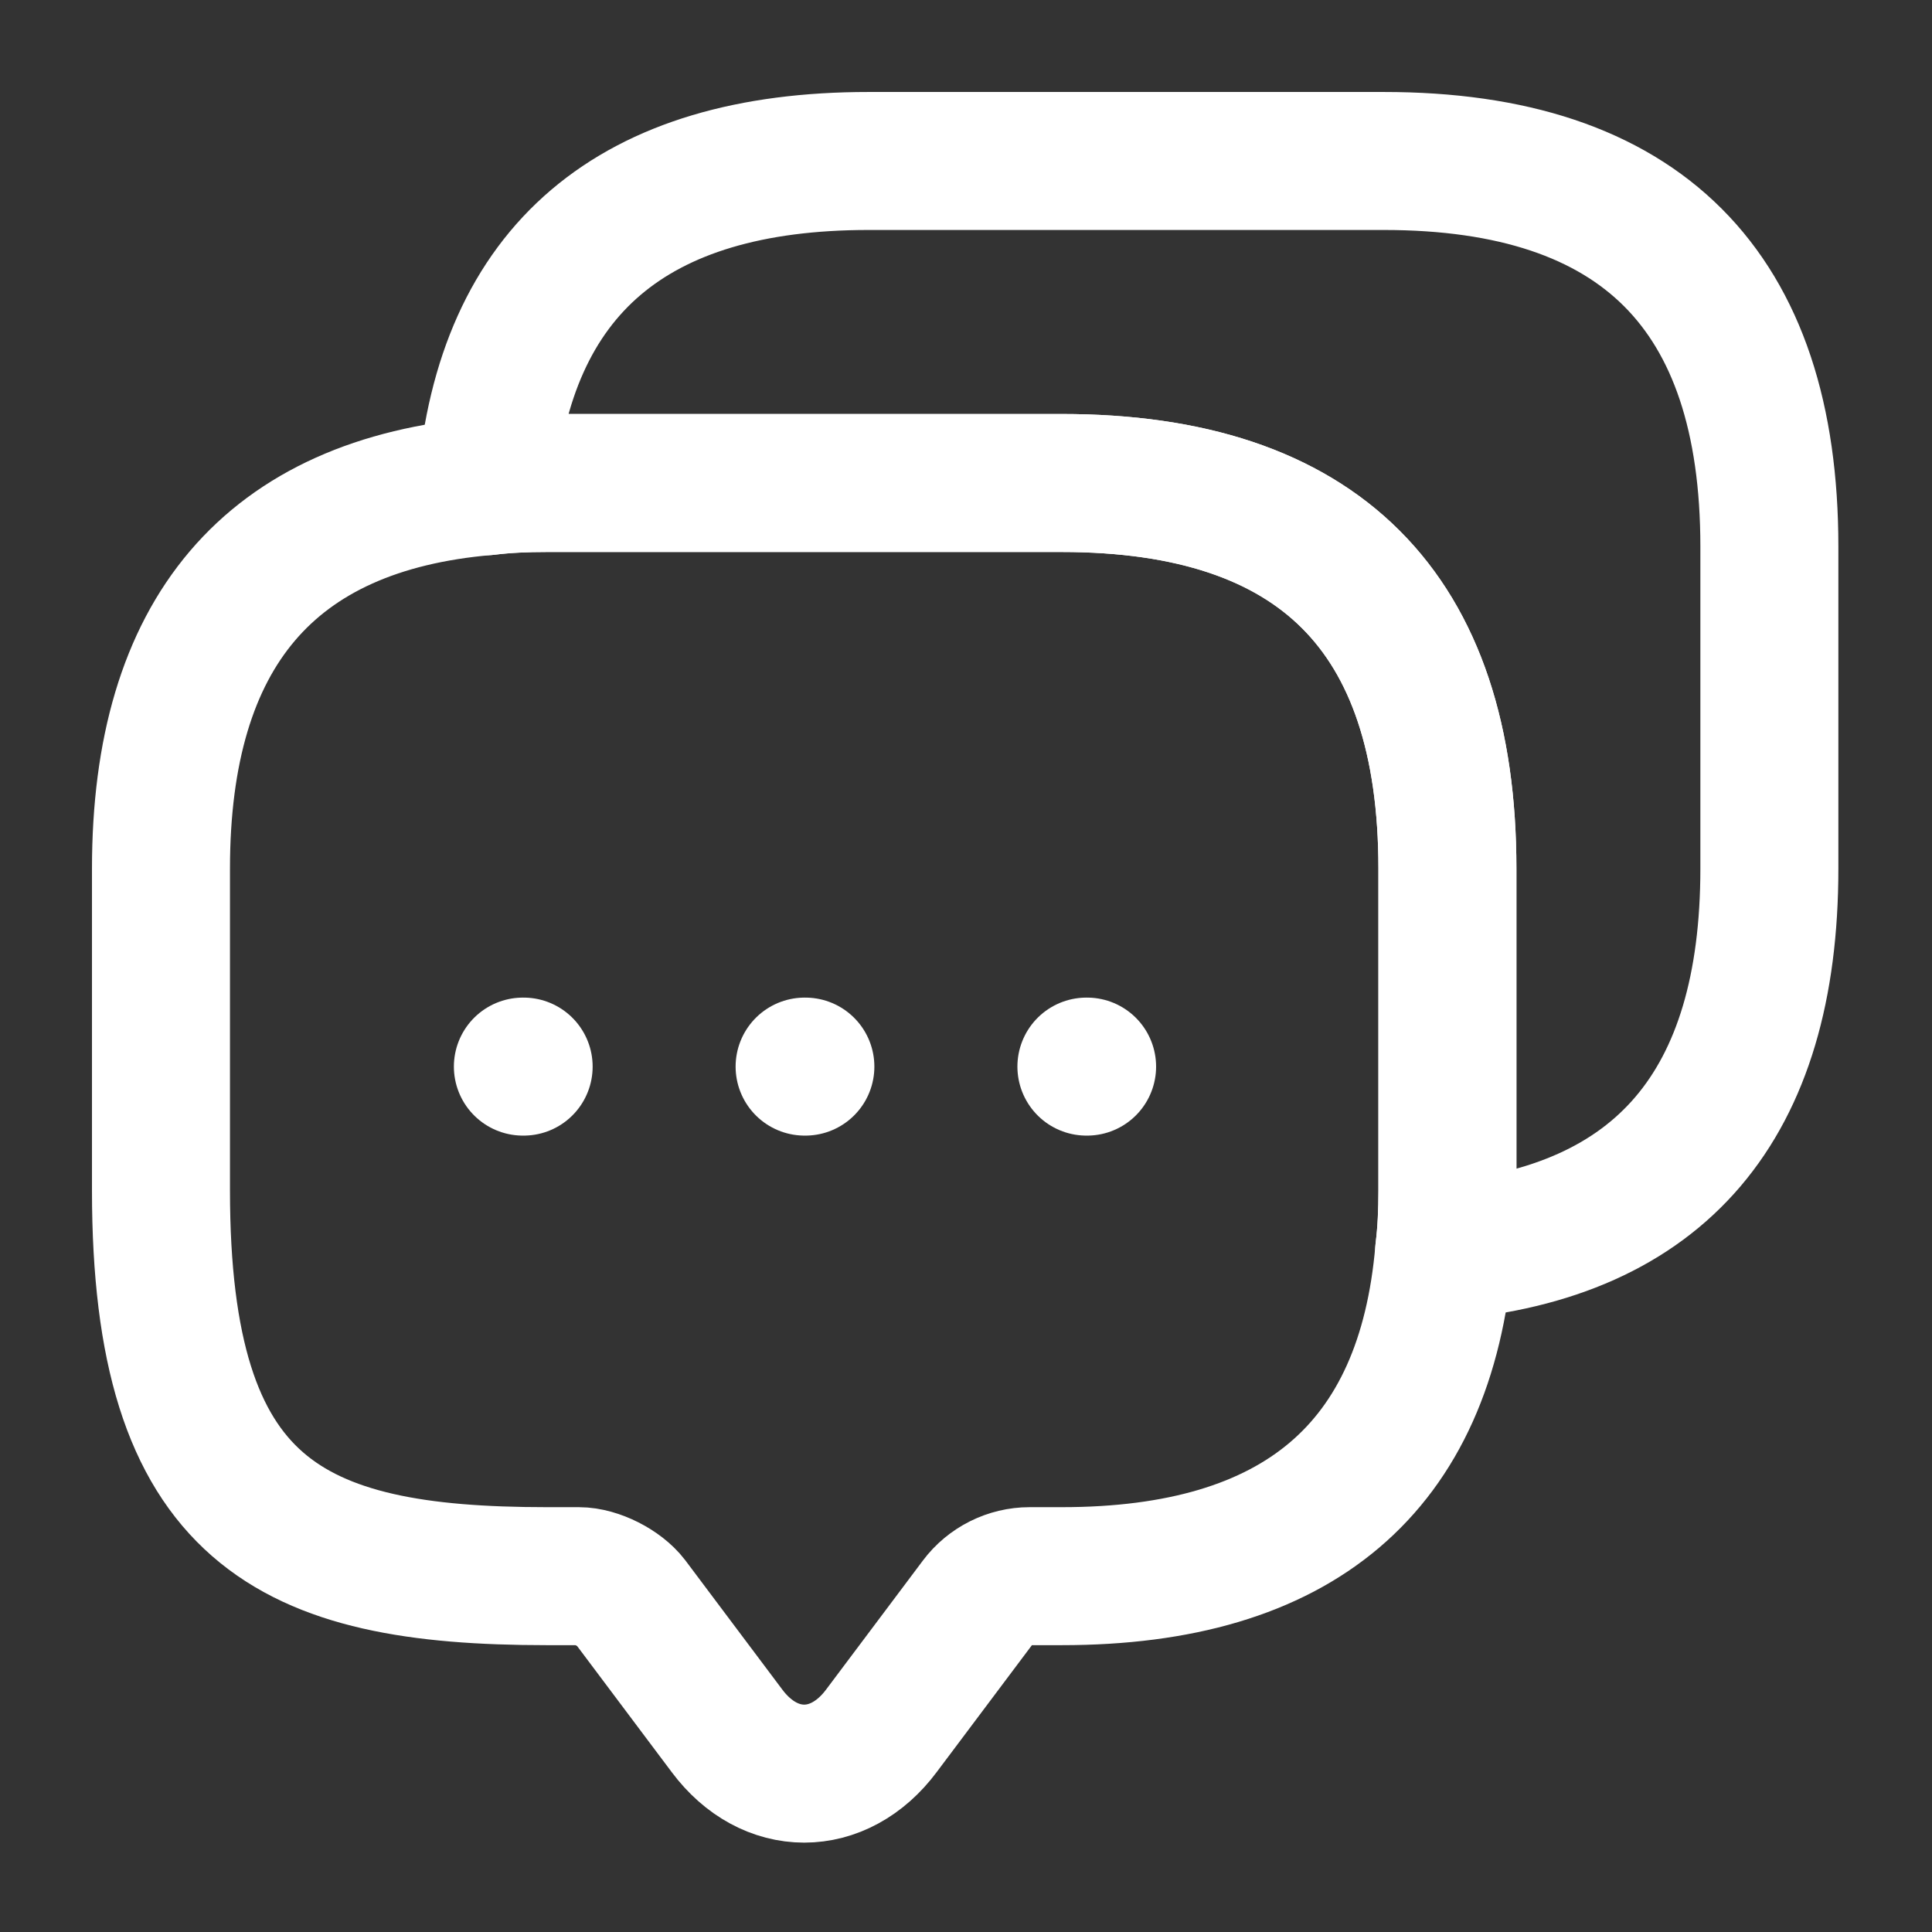
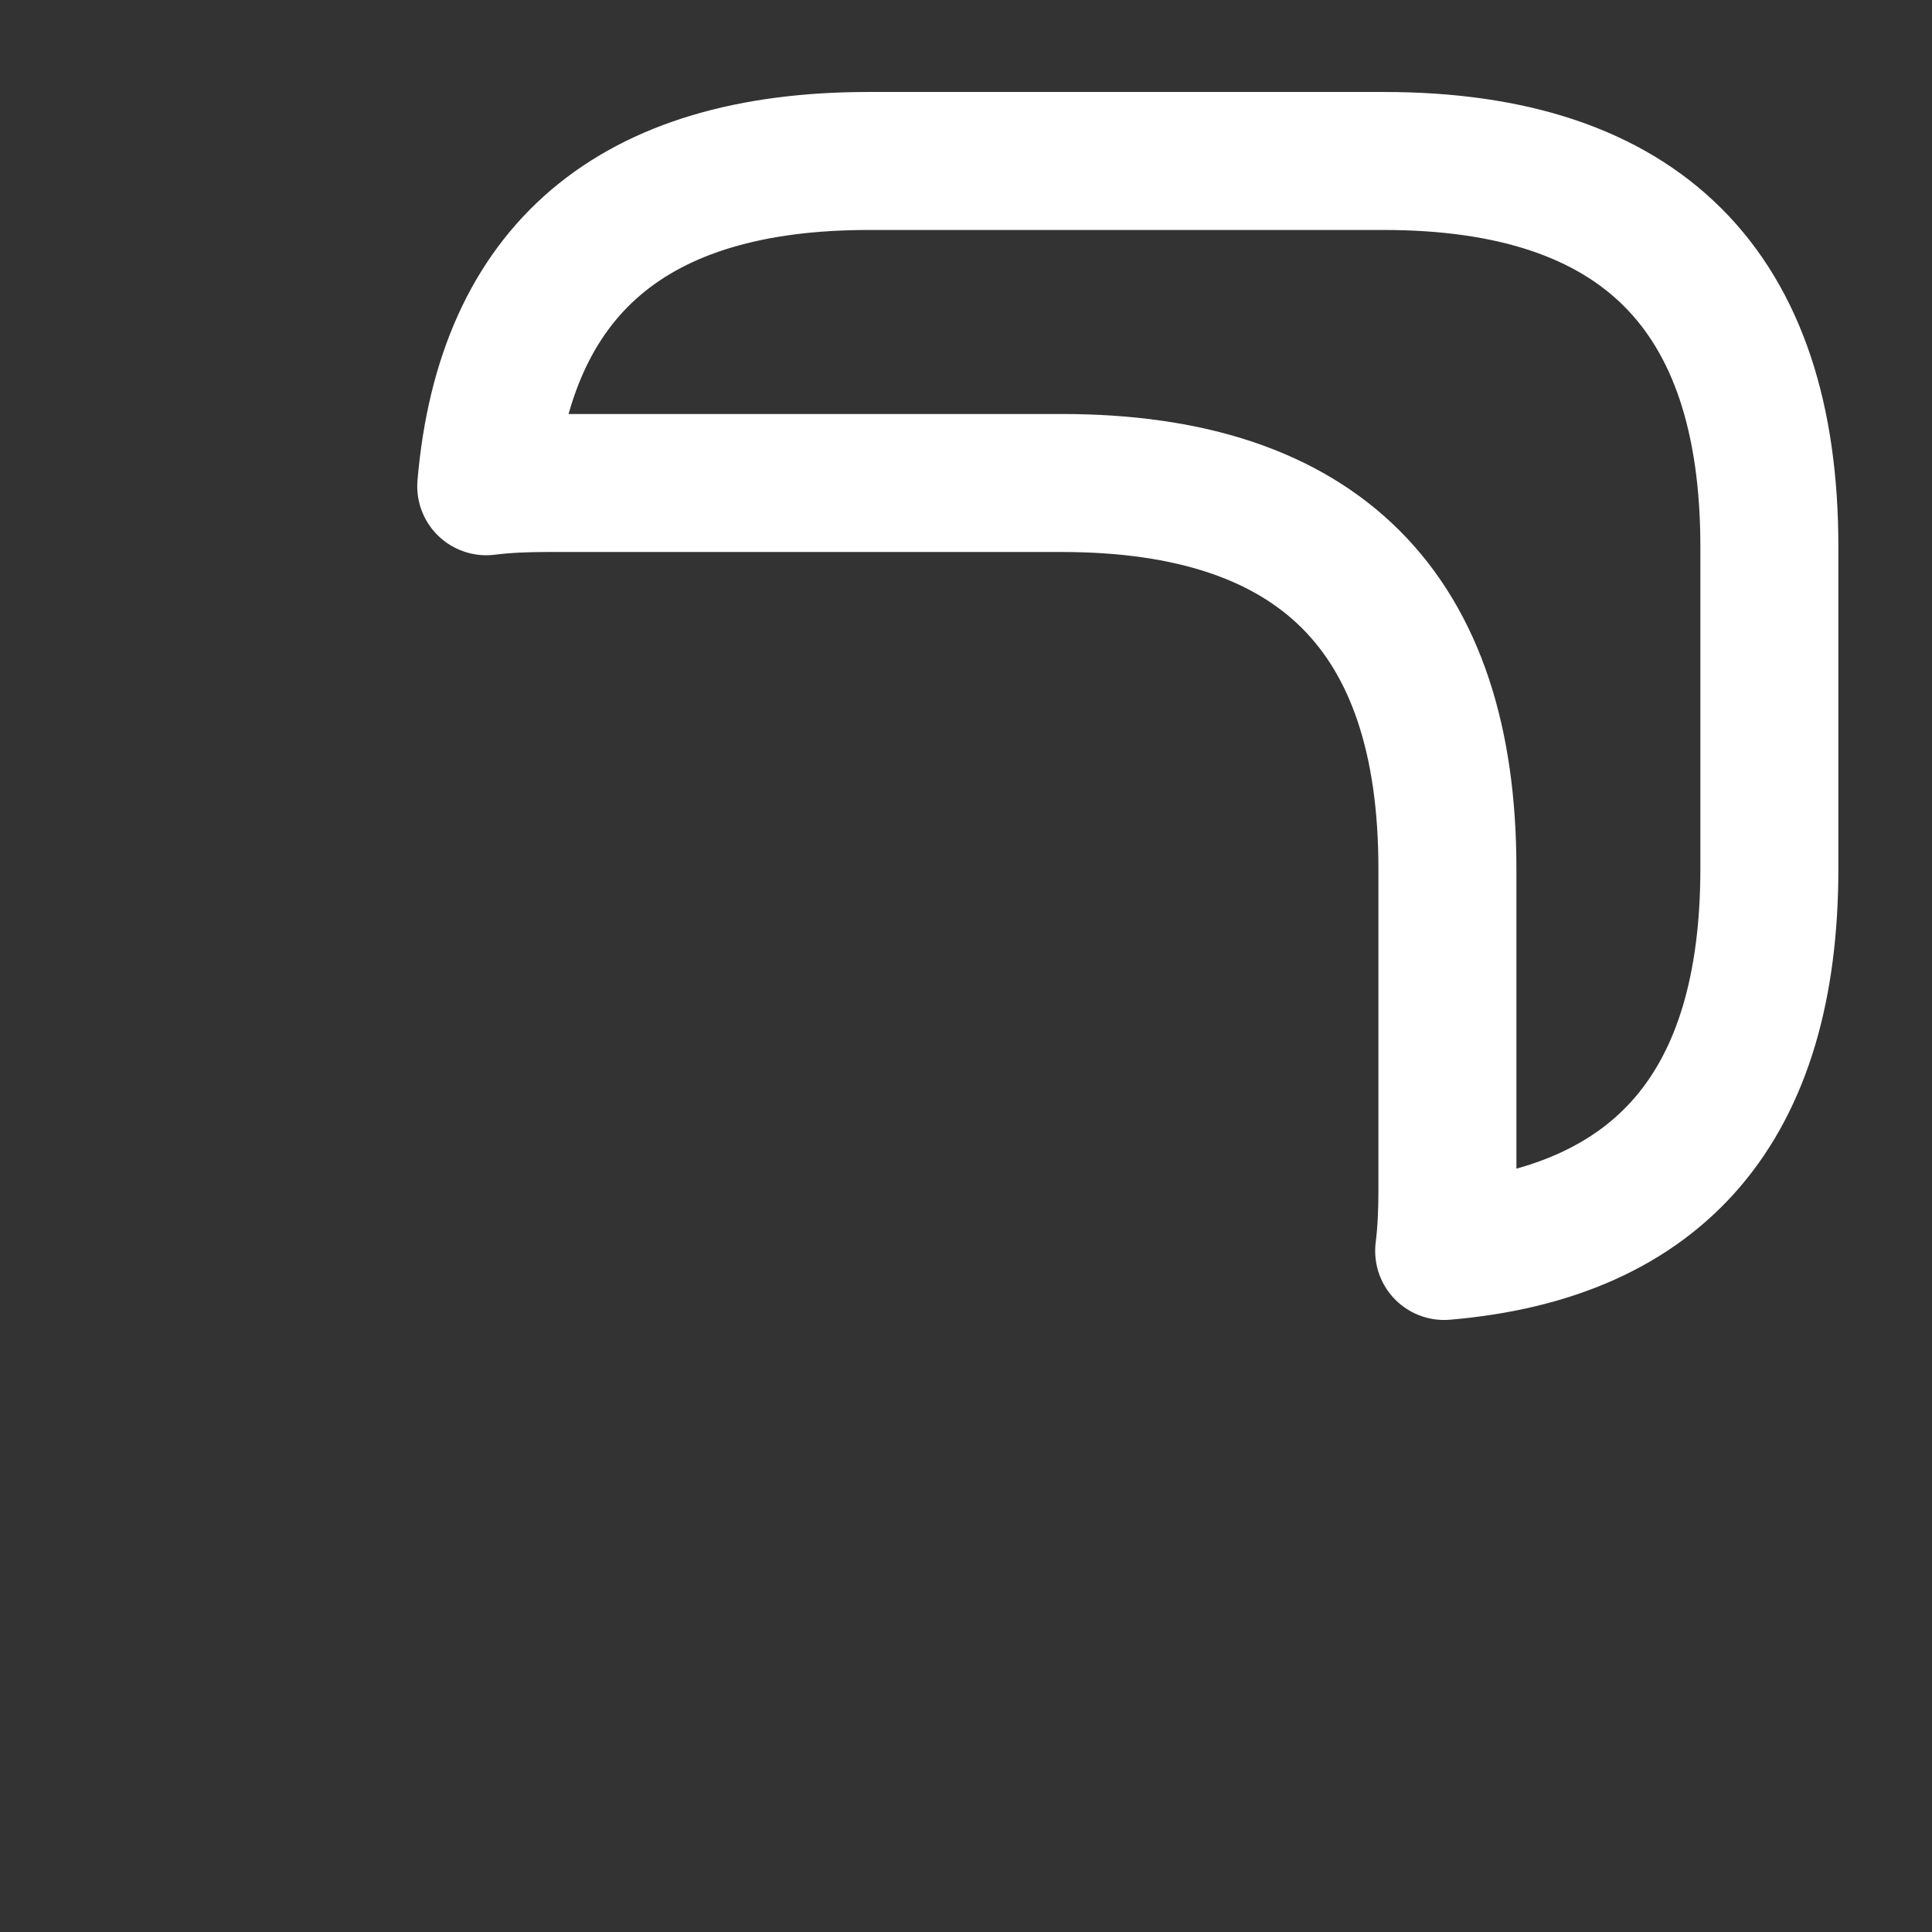
<svg xmlns="http://www.w3.org/2000/svg" width="28" height="28" viewBox="0 0 28 28" fill="none">
  <rect x="0" y="0" width="28" height="28" fill="#333333" stroke="none" />
  <g id="vuesax/twotone/messages">
    <g id="messages">
      <g id="Group">
-         <path id="Vector" d="M20.977 12.588V17.255C20.977 17.558 20.965 17.85 20.93 18.13C20.662 21.28 18.807 22.843 15.388 22.843H14.922C14.63 22.843 14.35 22.983 14.175 23.217L12.775 25.083C12.157 25.912 11.153 25.912 10.535 25.083L9.135 23.217C8.983 23.018 8.645 22.843 8.388 22.843H7.922C4.2 22.843 2.333 21.922 2.333 17.255V12.588C2.333 9.17 3.908 7.315 7.047 7.047C7.327 7.012 7.618 7 7.922 7H15.388C19.11 7 20.977 8.867 20.977 12.588Z" stroke="white" stroke-width="2" stroke-miterlimit="10" stroke-linecap="round" stroke-linejoin="round" />
-       </g>
+         </g>
      <path id="Vector_2" d="M25.643 7.922V12.588C25.643 16.018 24.068 17.862 20.93 18.13C20.965 17.85 20.977 17.558 20.977 17.255V12.588C20.977 8.867 19.11 7 15.388 7H7.922C7.618 7 7.327 7.012 7.047 7.047C7.315 3.908 9.17 2.333 12.588 2.333H20.055C23.777 2.333 25.643 4.2 25.643 7.922Z" stroke="white" stroke-width="2" stroke-miterlimit="10" stroke-linecap="round" stroke-linejoin="round" />
-       <path id="Vector_3" d="M15.745 15.458H15.755" stroke="white" stroke-width="2" stroke-linecap="round" stroke-linejoin="round" />
-       <path id="Vector_4" d="M11.661 15.458H11.672" stroke="white" stroke-width="2" stroke-linecap="round" stroke-linejoin="round" />
-       <path id="Vector_5" d="M7.578 15.458H7.589" stroke="white" stroke-width="2" stroke-linecap="round" stroke-linejoin="round" />
    </g>
  </g>
</svg>